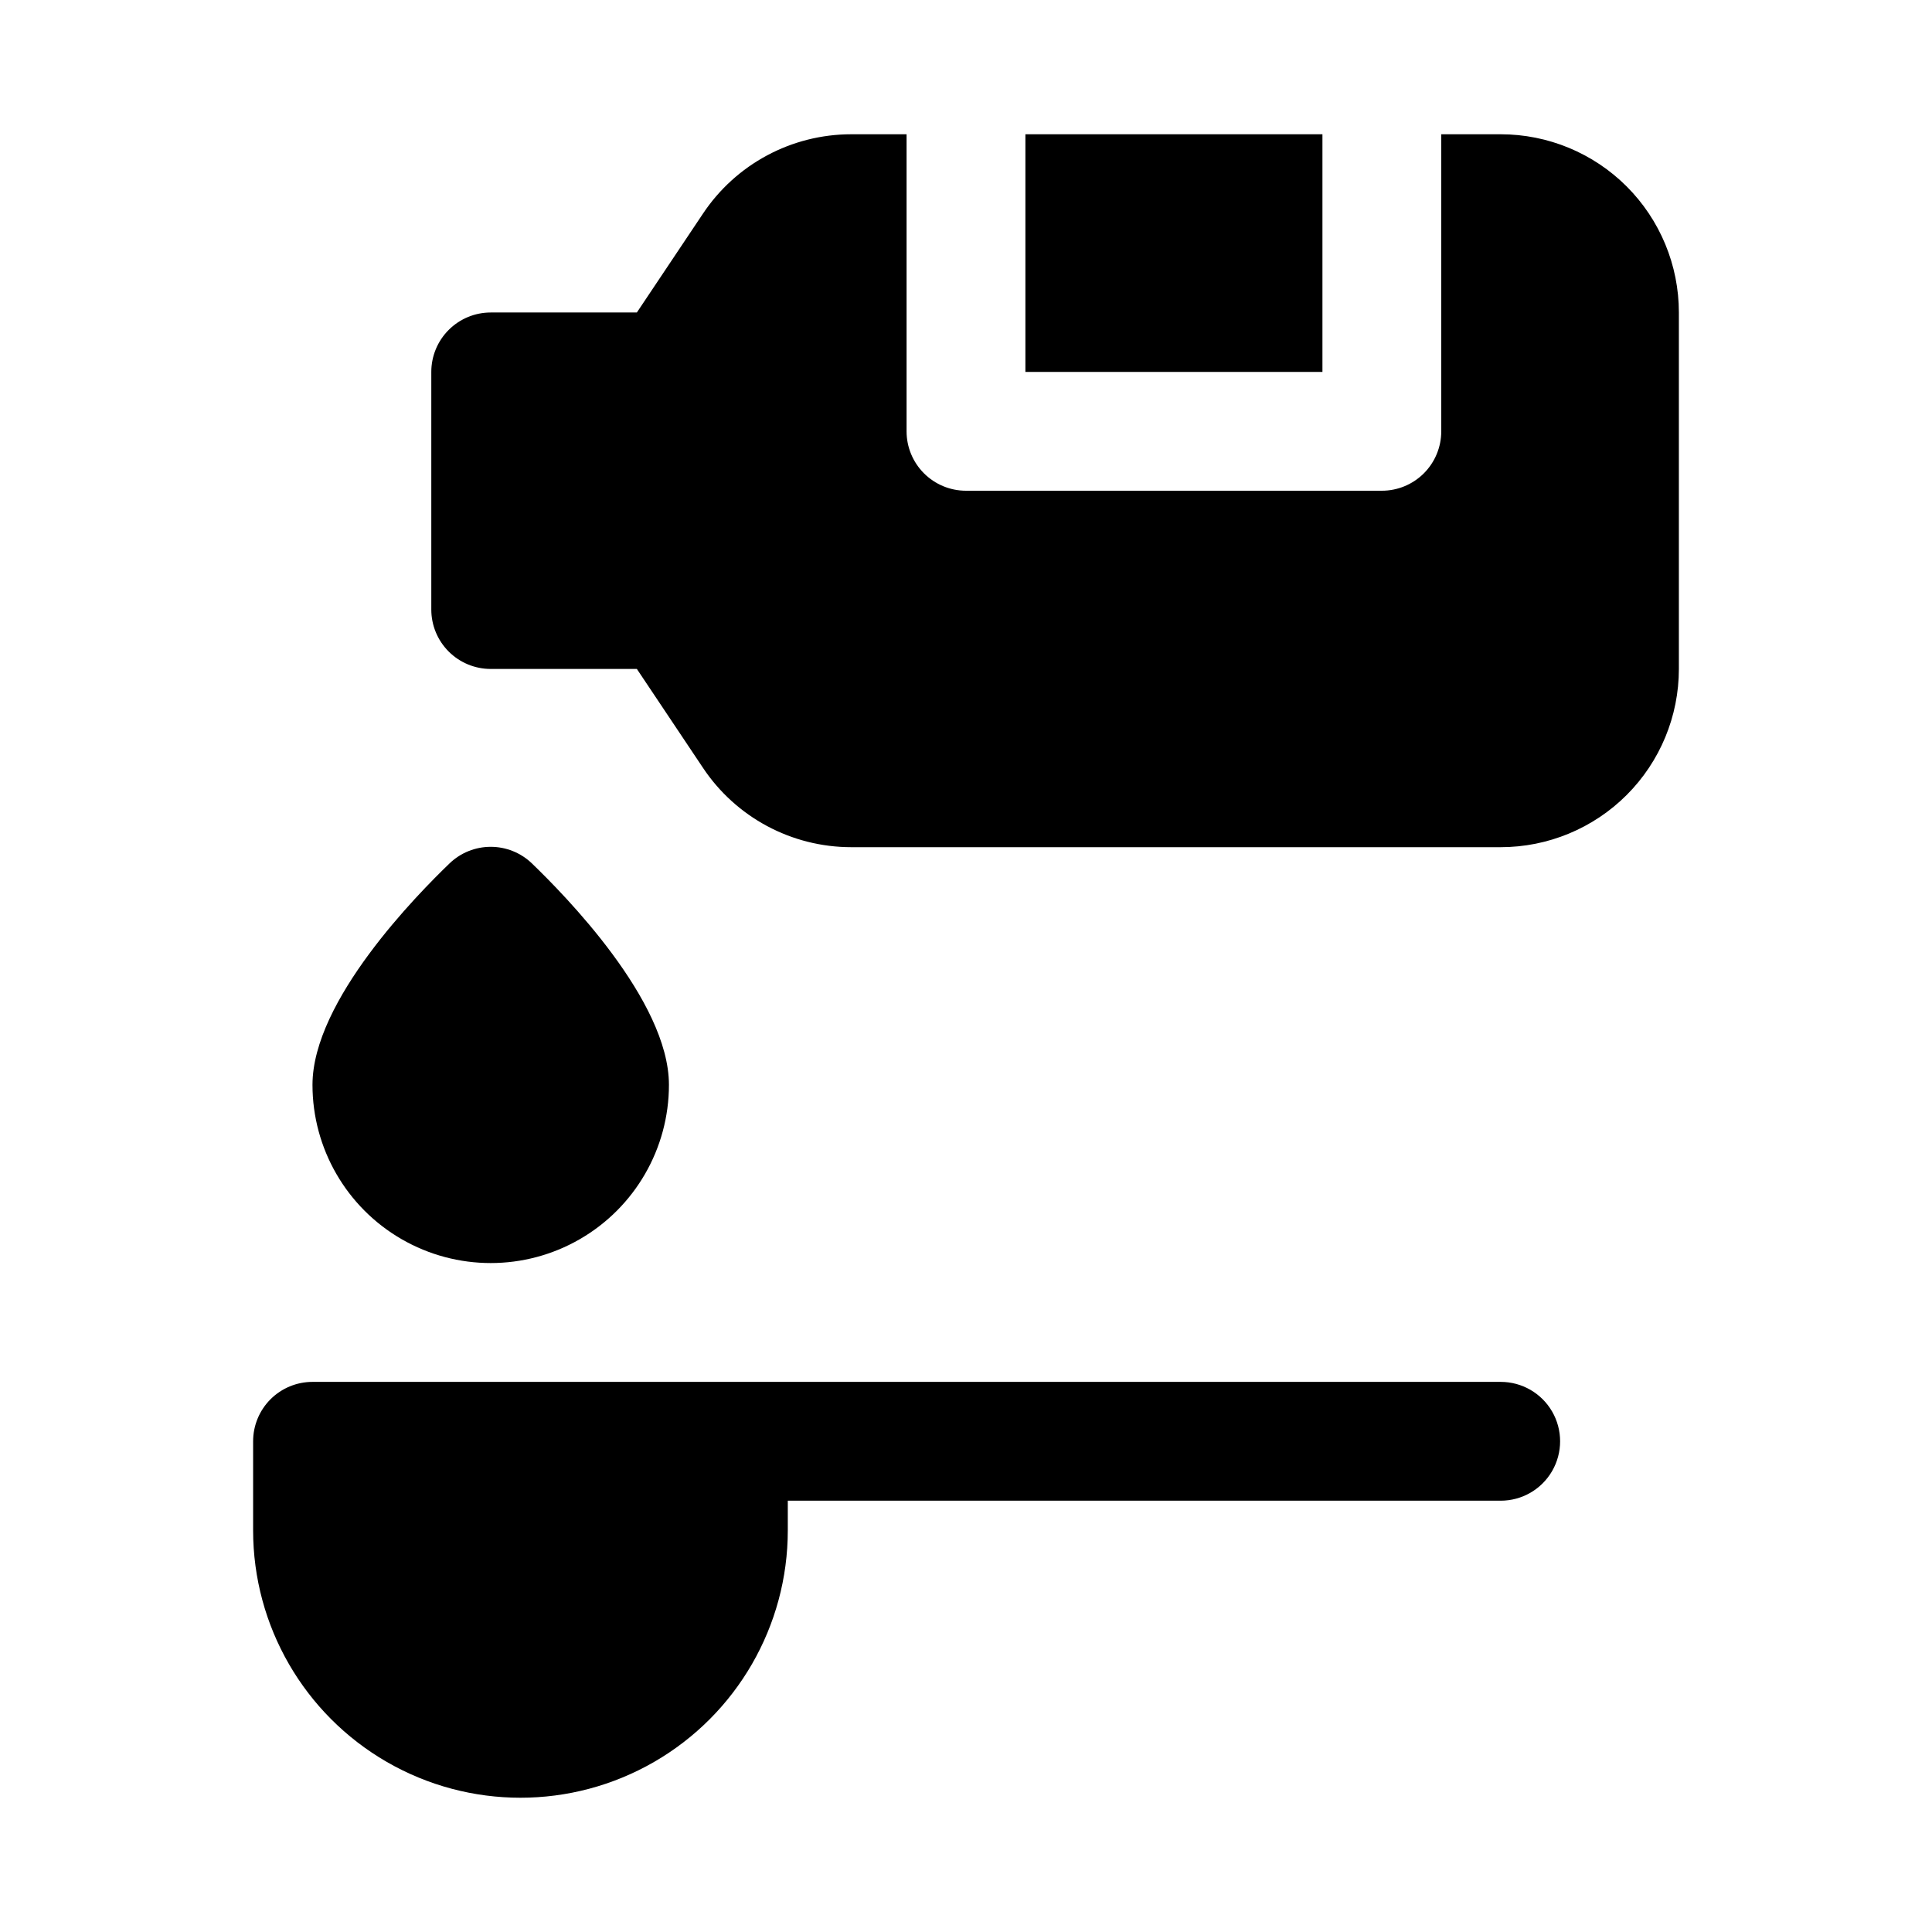
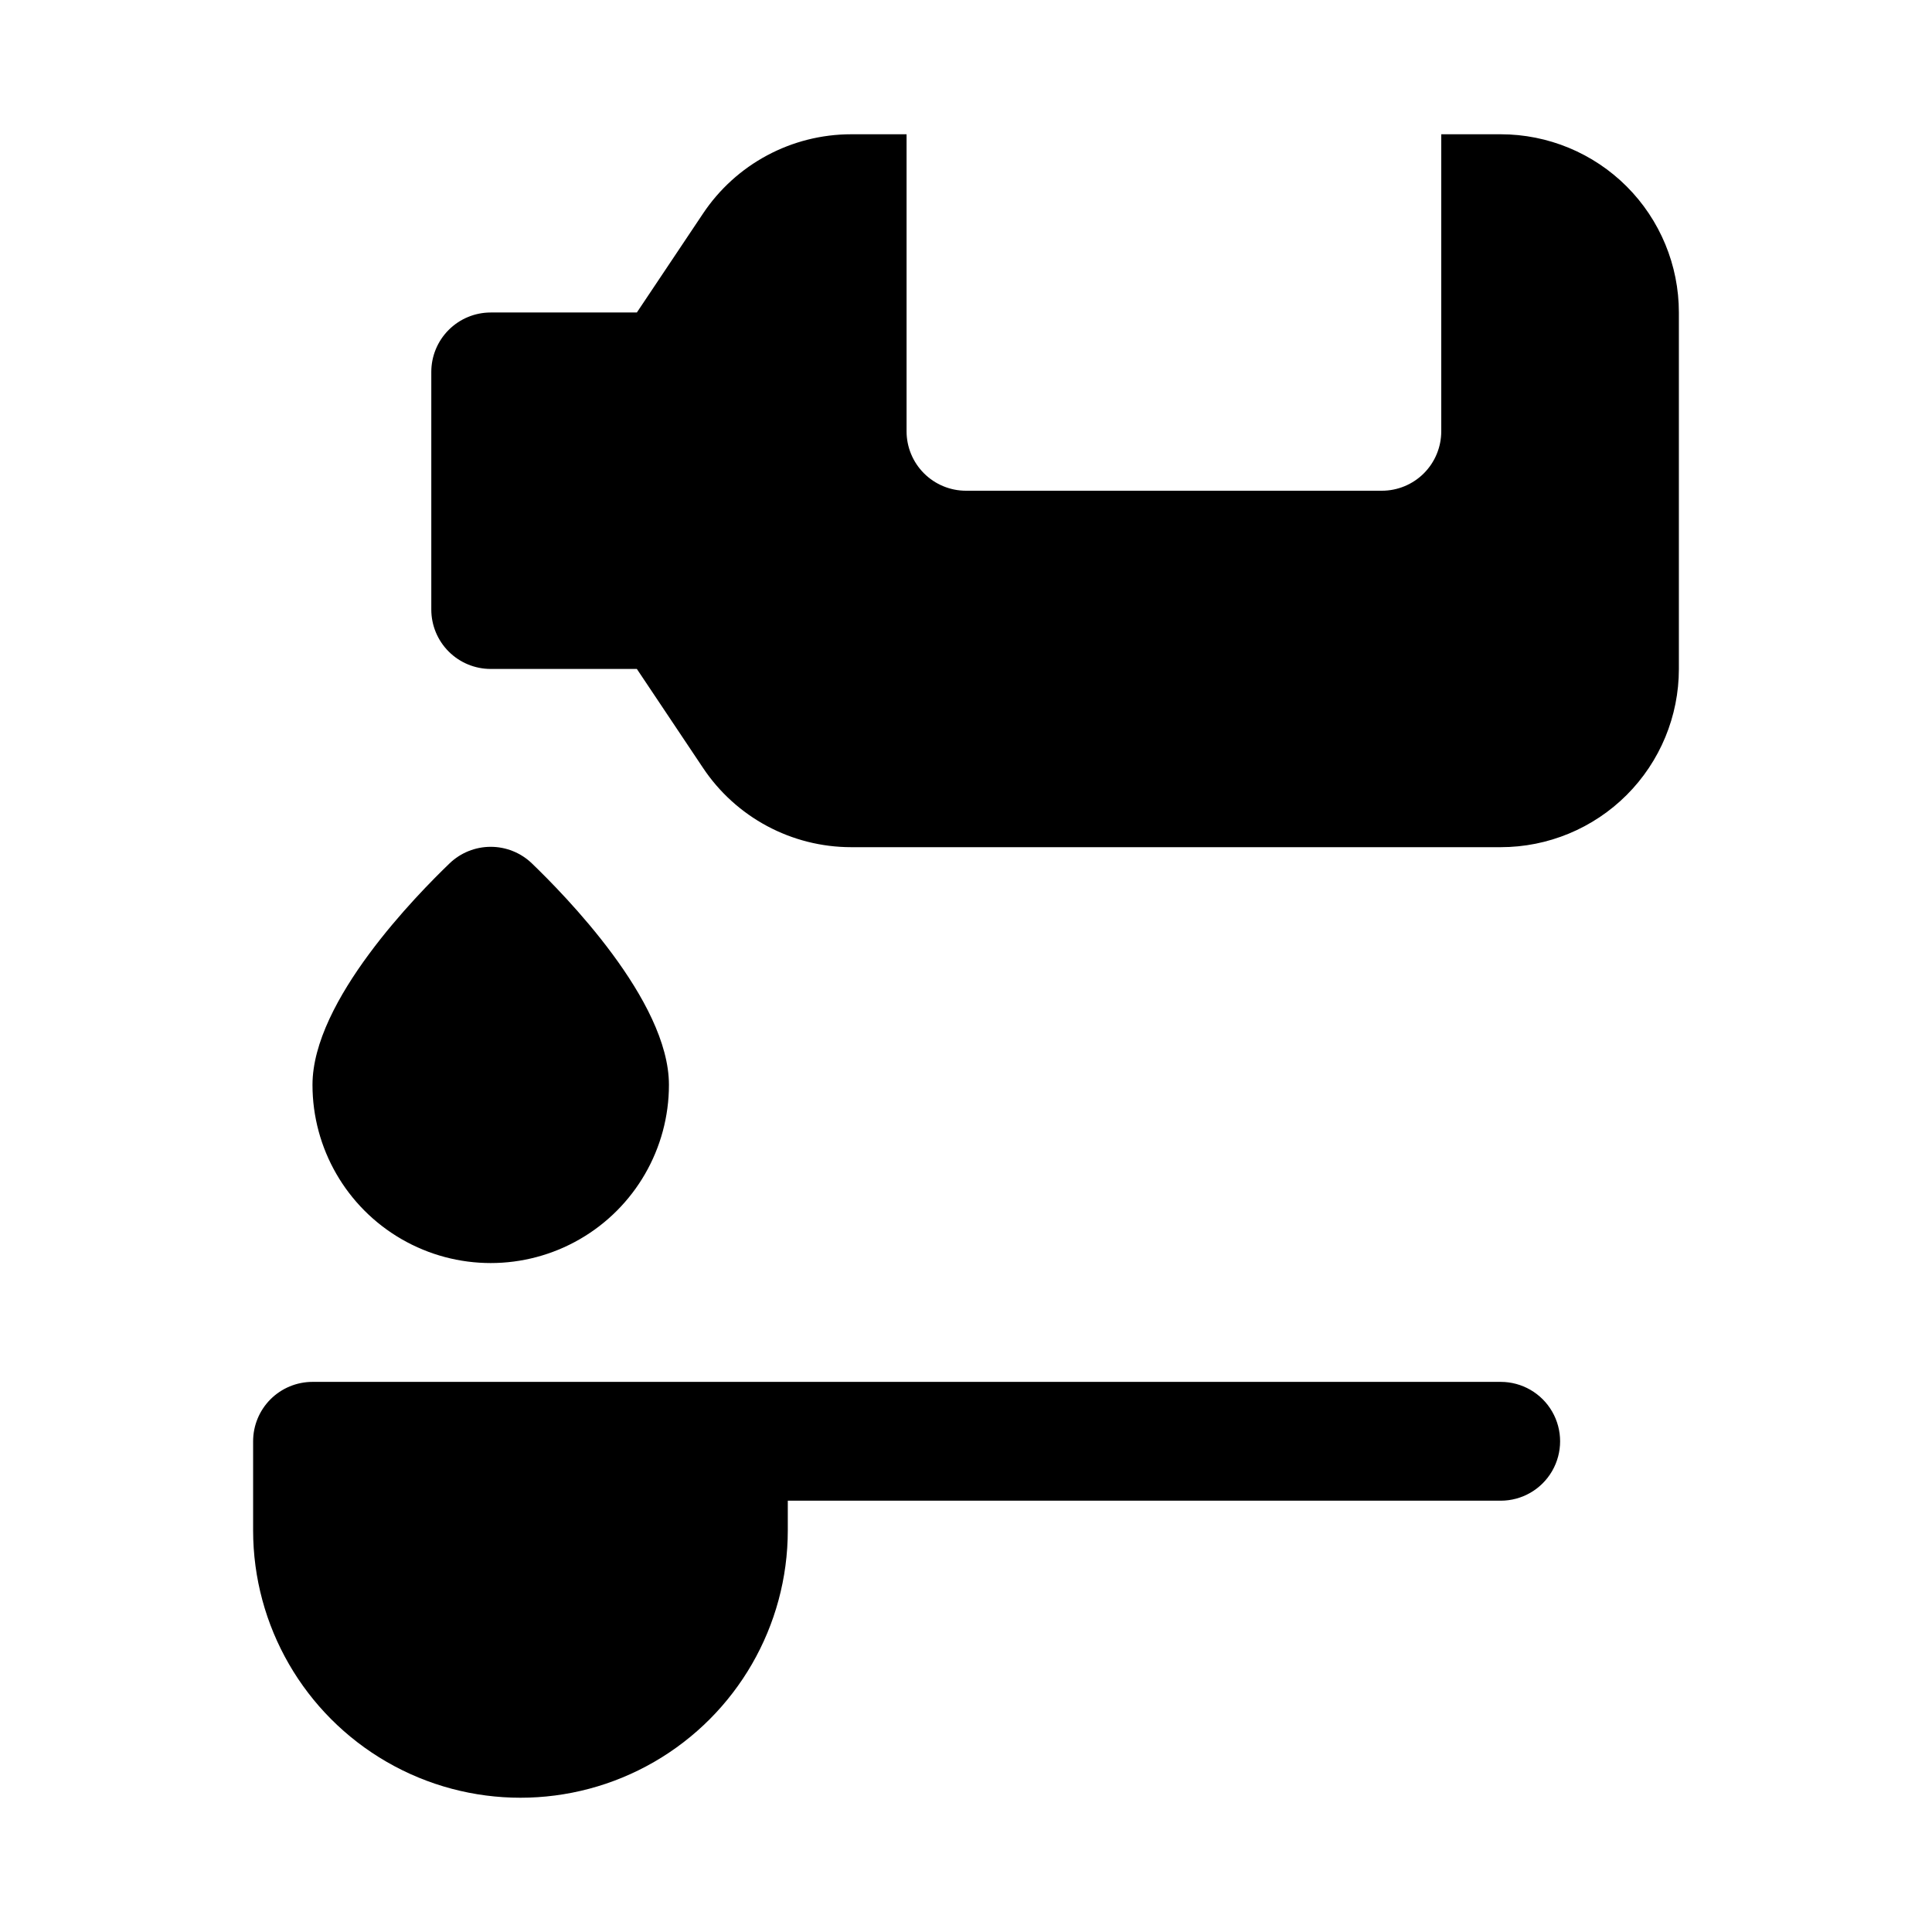
<svg xmlns="http://www.w3.org/2000/svg" fill="#000000" width="800px" height="800px" version="1.1" viewBox="144 144 512 512">
-   <path d="m494.46 242.56h-78.719v-62.977h78.719zm47.23-62.977h-15.742v78.719c0 4.176-1.656 8.18-4.609 11.133s-6.957 4.613-11.133 4.613h-110.21c-4.176 0-8.18-1.66-11.133-4.613-2.953-2.953-4.613-6.957-4.613-11.133v-78.719h-14.641c-15.828-0.008-30.605 7.914-39.359 21.098l-17.477 26.133h-38.73c-4.176 0-8.18 1.66-11.133 4.613-2.953 2.953-4.613 6.957-4.613 11.133v62.977c0 4.176 1.66 8.18 4.613 11.133 2.953 2.953 6.957 4.609 11.133 4.609h38.73l17.477 26.137c8.754 13.184 23.531 21.102 39.359 21.098h172.08c12.527 0 24.539-4.977 33.398-13.836 8.855-8.855 13.832-20.871 13.832-33.398v-94.465c0-12.523-4.977-24.539-13.832-33.398-8.859-8.855-20.871-13.832-33.398-13.832zm-256.78 193.18c-2.93-2.793-6.82-4.348-10.863-4.348-4.047 0-7.938 1.555-10.863 4.348-8.504 8.188-36.371 36.367-36.371 58.727 0 16.871 9.004 32.465 23.617 40.902 14.613 8.438 32.617 8.438 47.234 0 14.613-8.438 23.613-24.031 23.613-40.902 0-22.359-27.867-50.539-36.367-58.727zm256.79 137.45h-314.88c-4.176 0-8.18 1.66-11.133 4.609-2.949 2.953-4.609 6.957-4.609 11.133v23.617c0 25.312 13.504 48.699 35.422 61.355 21.922 12.656 48.93 12.656 70.852 0 21.918-12.656 35.422-36.043 35.422-61.355v-7.871h188.93c5.625 0 10.82-3 13.633-7.871 2.812-4.871 2.812-10.875 0-15.746s-8.008-7.871-13.633-7.871z" />
+   <path d="m494.46 242.56h-78.719h78.719zm47.23-62.977h-15.742v78.719c0 4.176-1.656 8.18-4.609 11.133s-6.957 4.613-11.133 4.613h-110.21c-4.176 0-8.18-1.66-11.133-4.613-2.953-2.953-4.613-6.957-4.613-11.133v-78.719h-14.641c-15.828-0.008-30.605 7.914-39.359 21.098l-17.477 26.133h-38.73c-4.176 0-8.18 1.66-11.133 4.613-2.953 2.953-4.613 6.957-4.613 11.133v62.977c0 4.176 1.66 8.18 4.613 11.133 2.953 2.953 6.957 4.609 11.133 4.609h38.73l17.477 26.137c8.754 13.184 23.531 21.102 39.359 21.098h172.08c12.527 0 24.539-4.977 33.398-13.836 8.855-8.855 13.832-20.871 13.832-33.398v-94.465c0-12.523-4.977-24.539-13.832-33.398-8.859-8.855-20.871-13.832-33.398-13.832zm-256.78 193.18c-2.93-2.793-6.82-4.348-10.863-4.348-4.047 0-7.938 1.555-10.863 4.348-8.504 8.188-36.371 36.367-36.371 58.727 0 16.871 9.004 32.465 23.617 40.902 14.613 8.438 32.617 8.438 47.234 0 14.613-8.438 23.613-24.031 23.613-40.902 0-22.359-27.867-50.539-36.367-58.727zm256.79 137.45h-314.88c-4.176 0-8.18 1.66-11.133 4.609-2.949 2.953-4.609 6.957-4.609 11.133v23.617c0 25.312 13.504 48.699 35.422 61.355 21.922 12.656 48.93 12.656 70.852 0 21.918-12.656 35.422-36.043 35.422-61.355v-7.871h188.93c5.625 0 10.82-3 13.633-7.871 2.812-4.871 2.812-10.875 0-15.746s-8.008-7.871-13.633-7.871z" />
</svg>